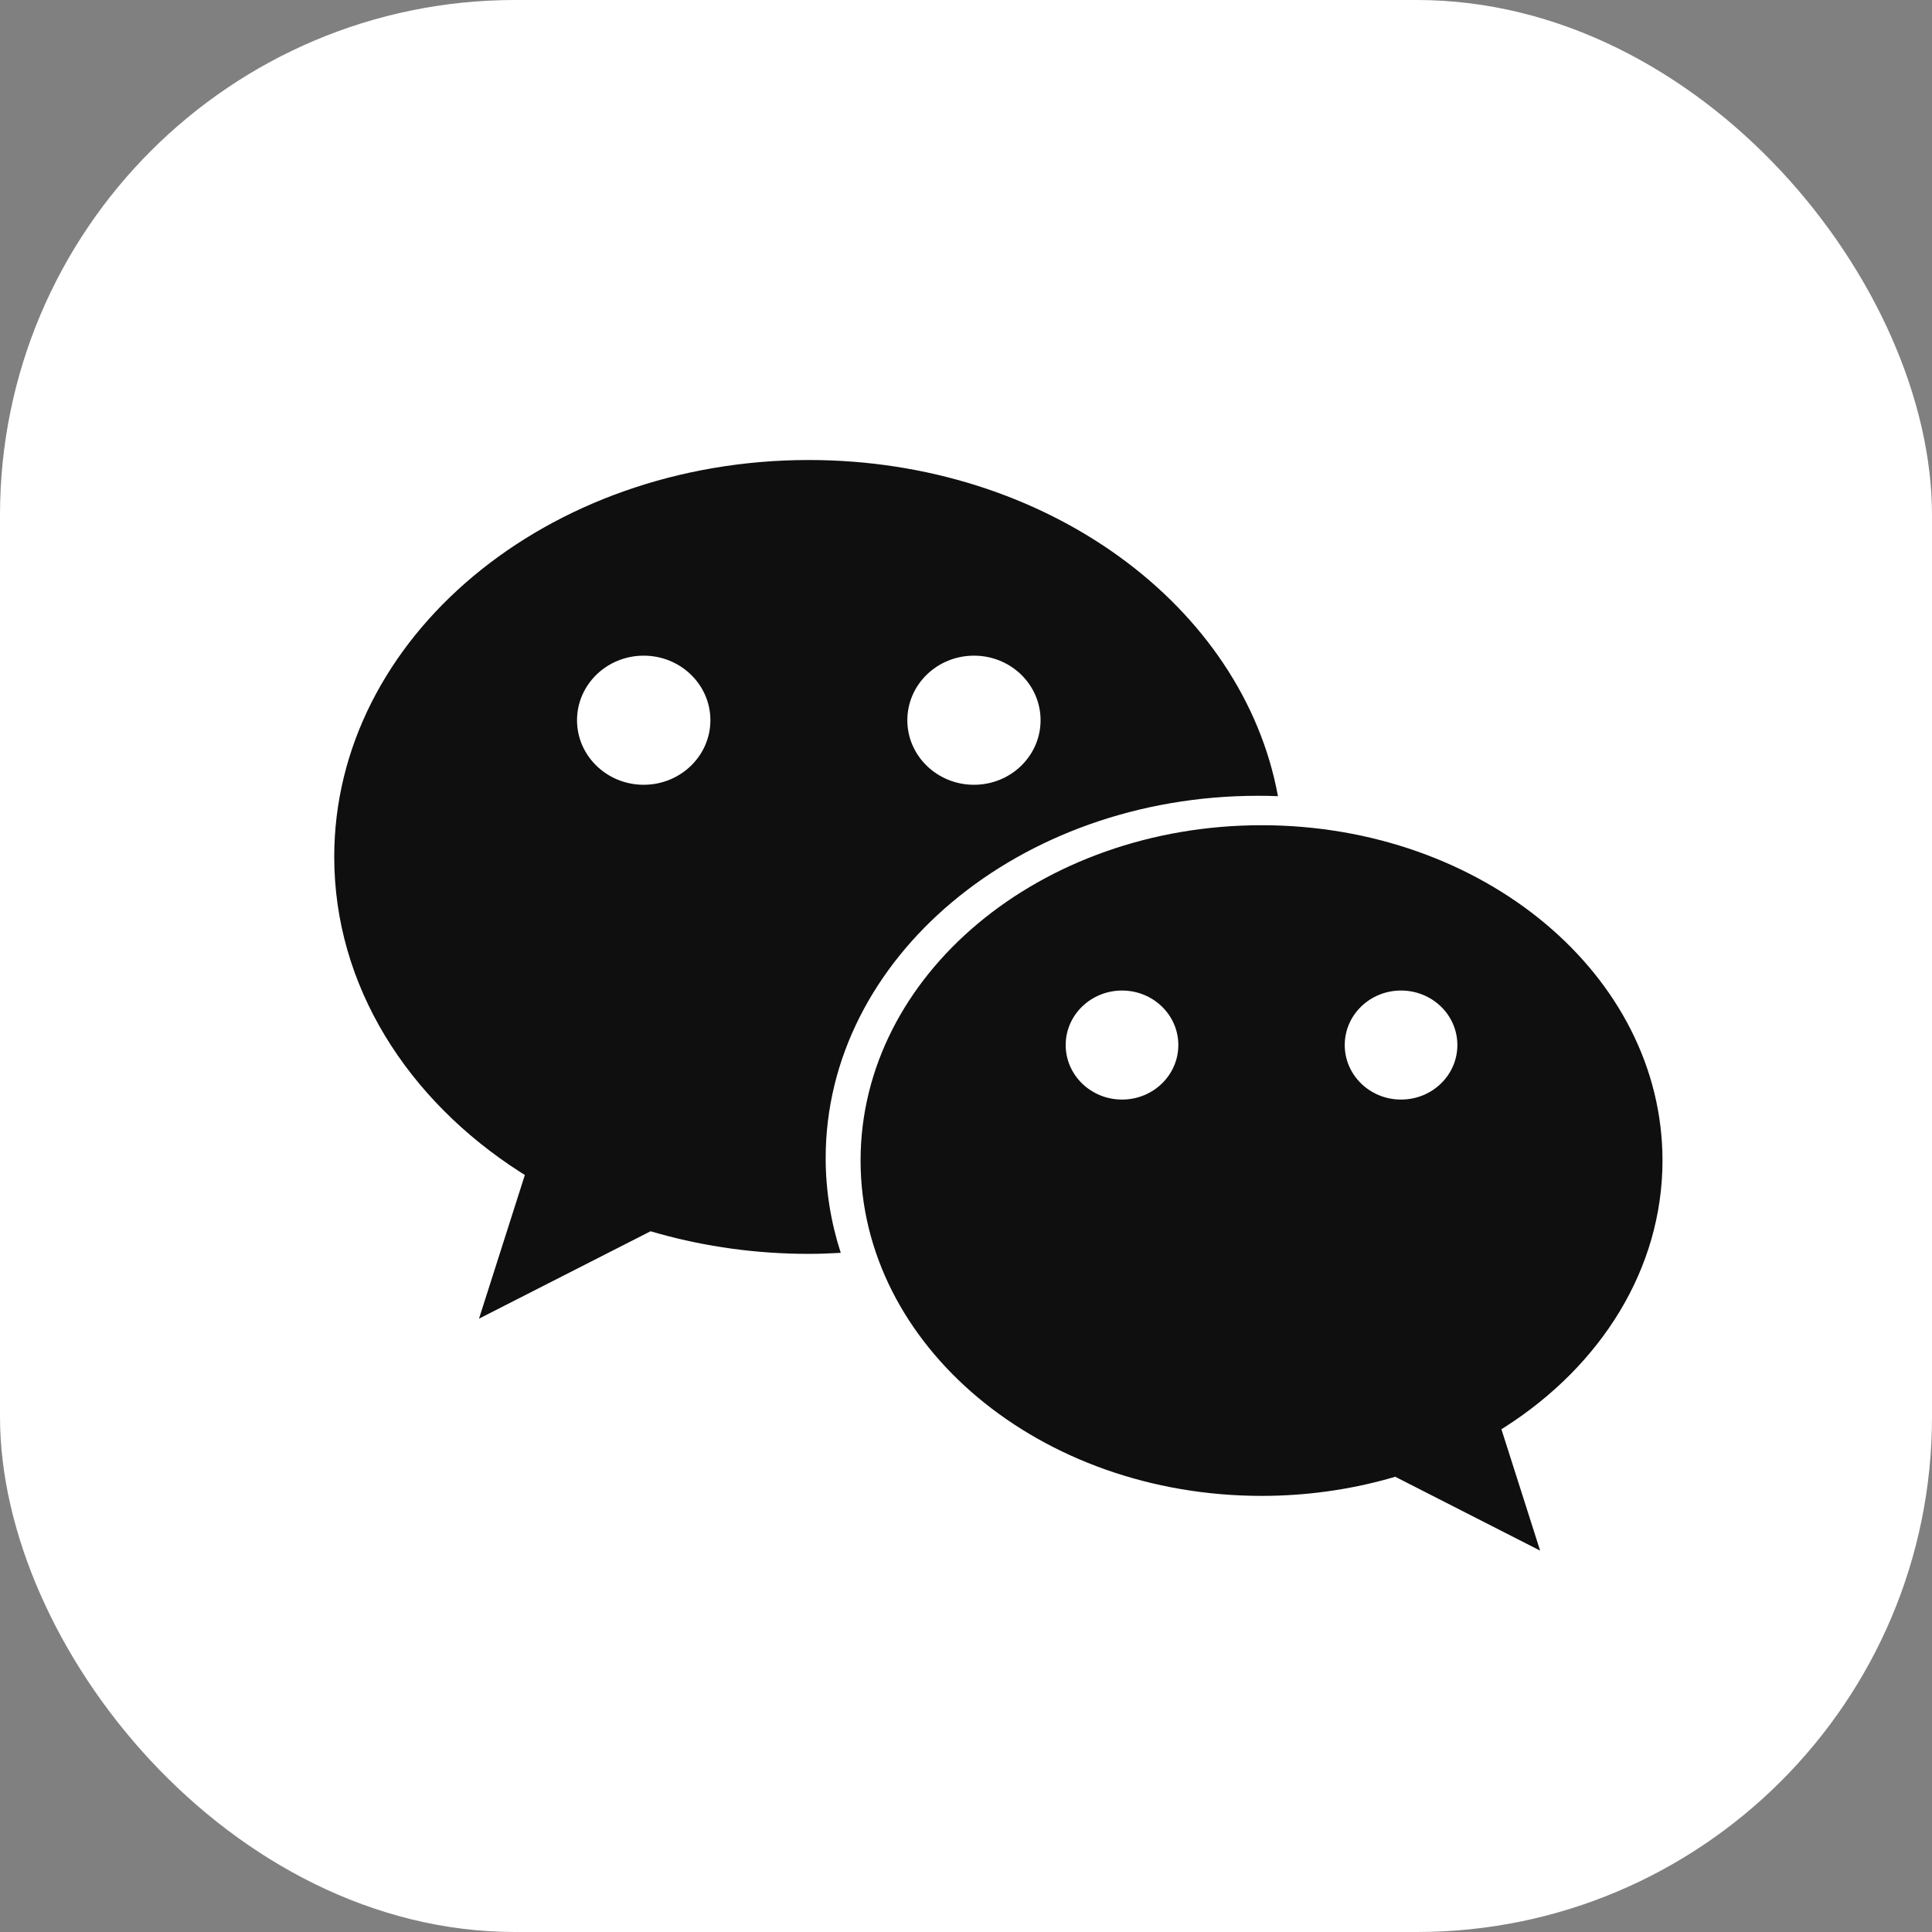
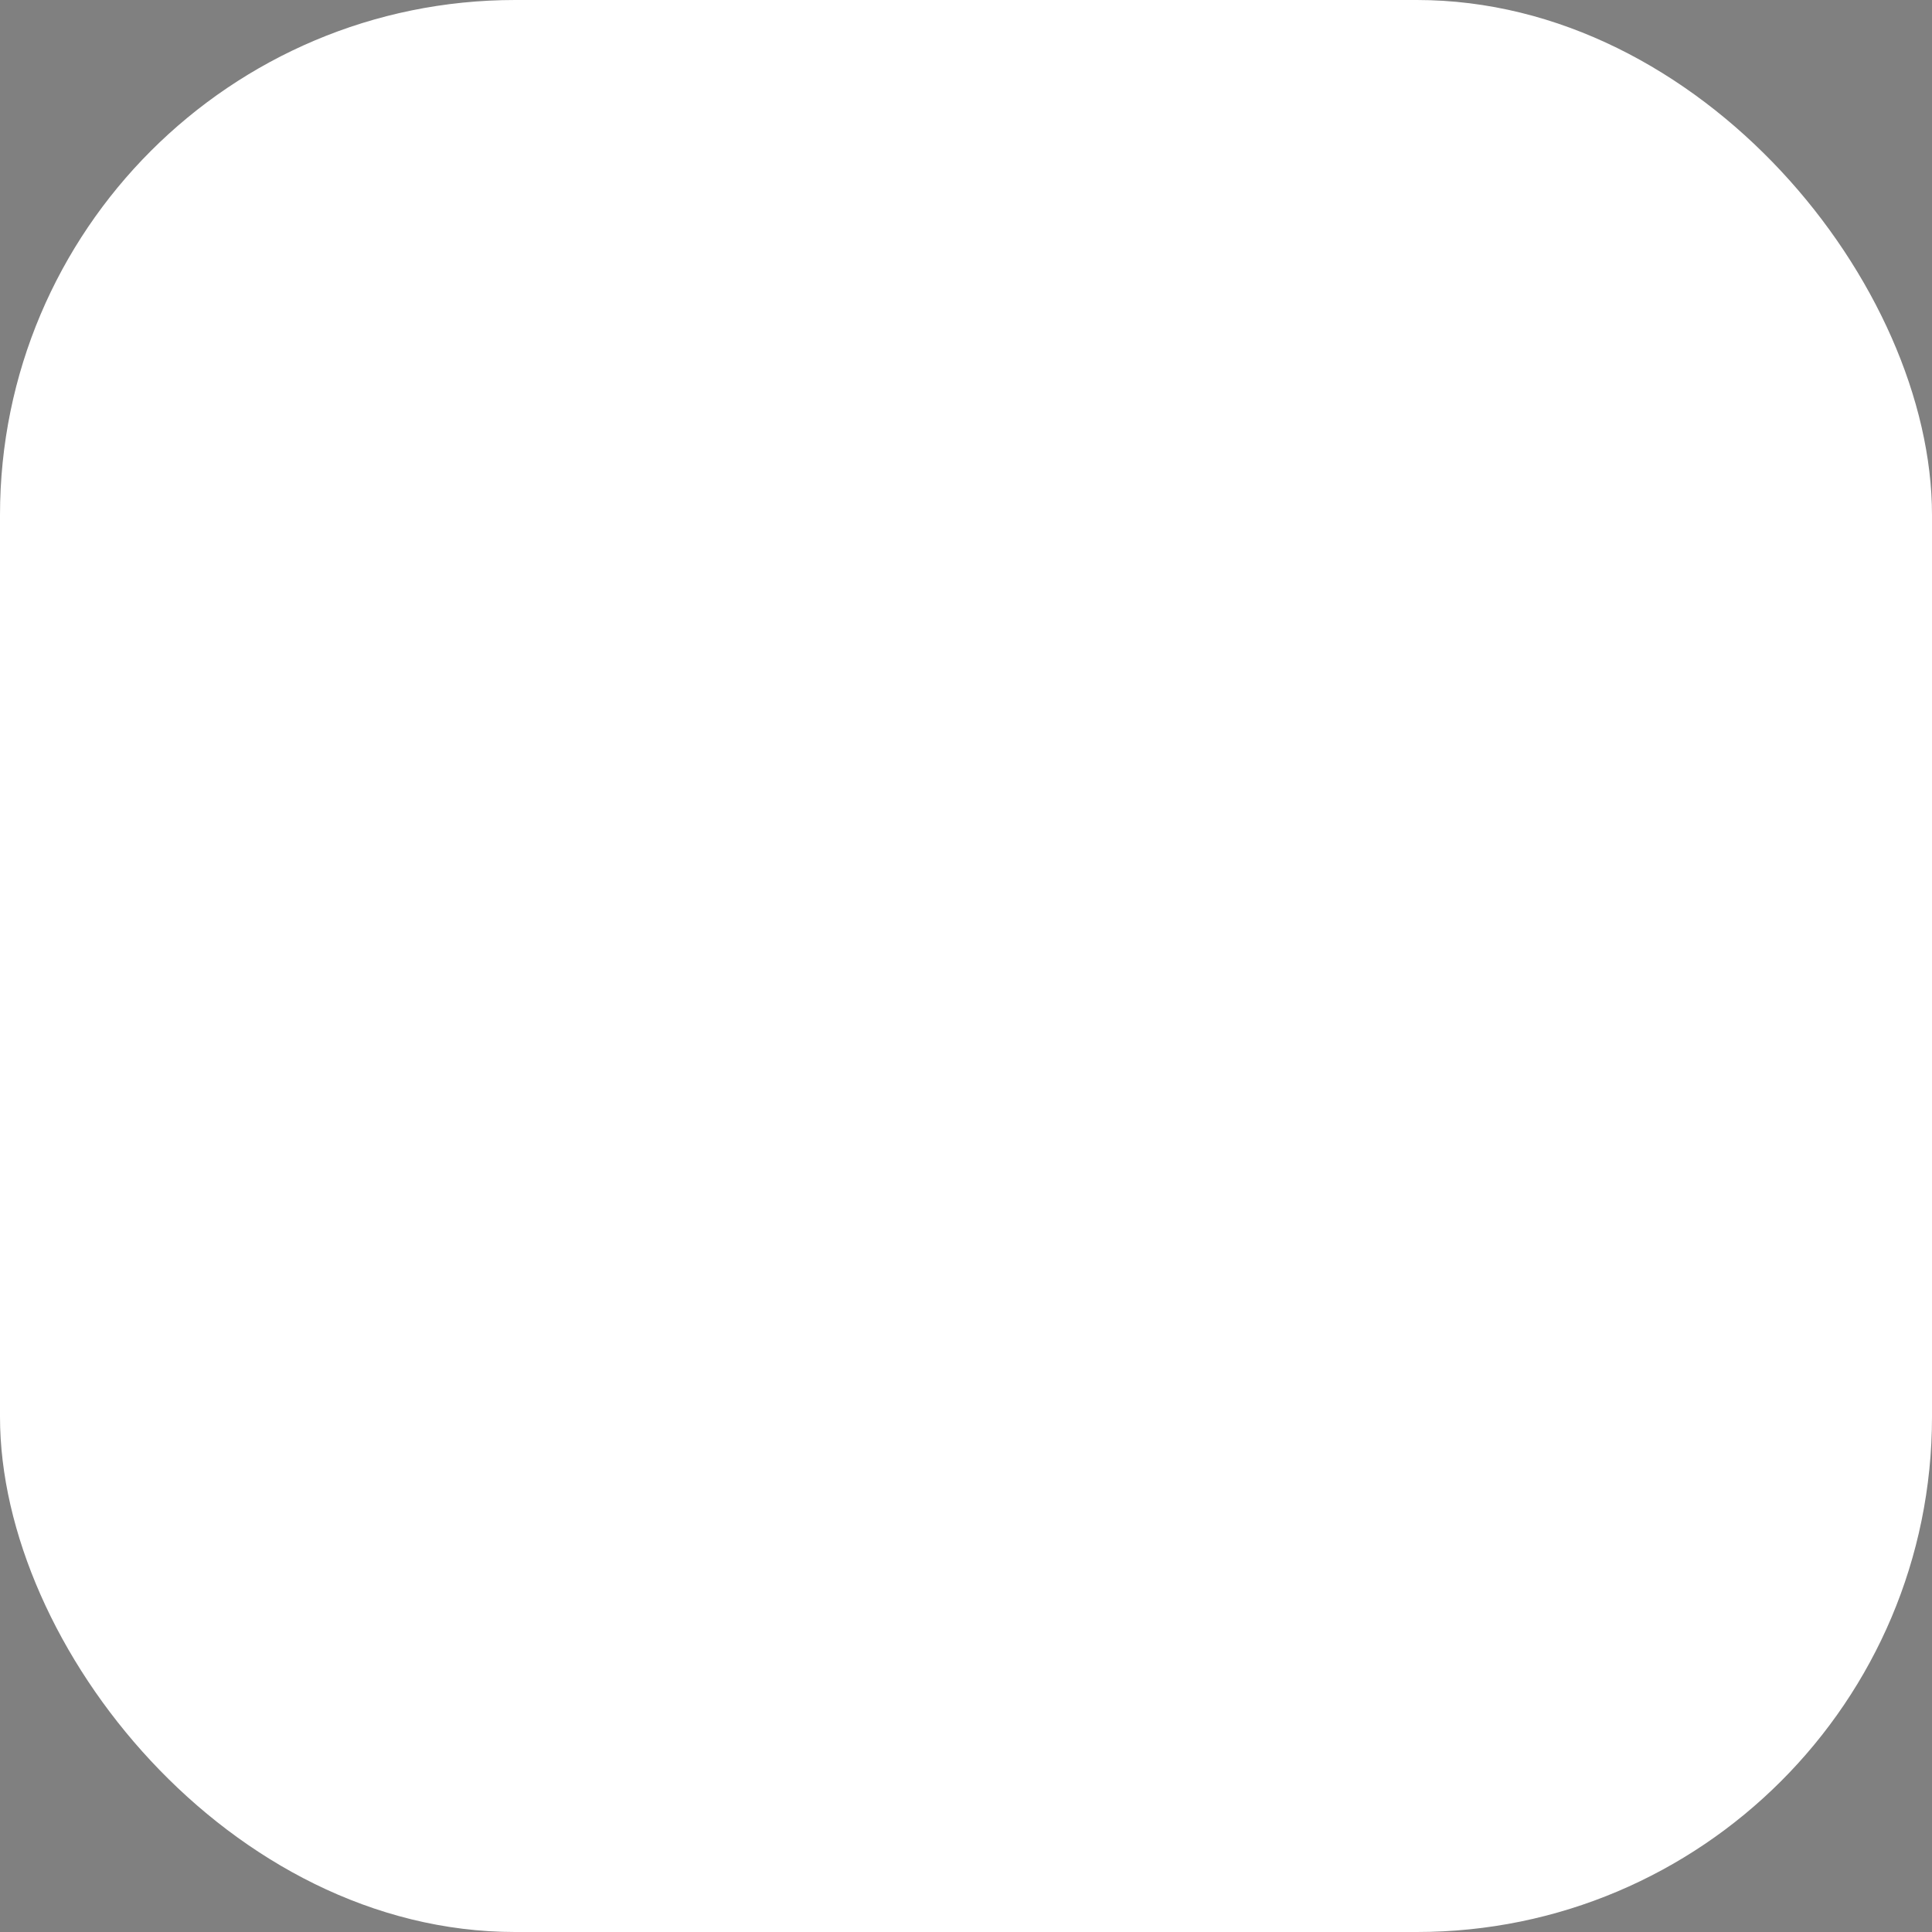
<svg xmlns="http://www.w3.org/2000/svg" width="30" height="30" viewBox="0 0 30 30" fill="none">
  <rect x="0" y="0" width="30" height="30" fill="#808080" stroke="none" />
  <g id="Group 166">
    <g id="Frame 75">
      <rect width="30" height="30" rx="8" fill="white" />
-       <path id="Union" fill-rule="evenodd" clip-rule="evenodd" d="M19.844 12.363C19.741 12.358 19.638 12.357 19.534 12.357C15.827 12.357 12.821 14.876 12.821 17.984C12.821 18.493 12.904 18.986 13.055 19.454C12.891 19.463 12.726 19.47 12.56 19.47C11.745 19.47 10.96 19.359 10.228 19.155C10.186 19.143 10.102 19.119 10.102 19.119L7.438 20.476L8.15 18.245L8.083 18.203C6.324 17.077 5.19 15.302 5.19 13.306C5.19 9.902 8.489 7.143 12.56 7.143C16.246 7.143 19.301 9.406 19.844 12.363ZM16.158 11.184C16.158 10.63 15.696 10.181 15.124 10.181C14.552 10.181 14.089 10.63 14.089 11.184C14.089 11.736 14.552 12.186 15.124 12.186C15.696 12.186 16.158 11.736 16.158 11.184ZM8.96 11.184C8.96 11.736 9.424 12.186 9.995 12.186C10.567 12.186 11.031 11.736 11.031 11.184C11.031 10.63 10.567 10.181 9.995 10.181C9.424 10.181 8.96 10.63 8.96 11.184ZM19.59 23.228C16.151 23.228 13.363 20.896 13.363 18.02C13.363 15.145 16.151 12.814 19.59 12.814C23.028 12.814 25.815 15.145 25.815 18.02C25.815 19.707 24.856 21.206 23.371 22.157L23.314 22.193L23.915 24.078L21.665 22.931C21.665 22.931 21.595 22.952 21.56 22.961C20.941 23.134 20.278 23.228 19.59 23.228ZM21.755 15.381C21.272 15.381 20.881 15.76 20.881 16.227C20.881 16.695 21.272 17.074 21.755 17.074C22.239 17.074 22.63 16.695 22.63 16.227C22.63 15.76 22.239 15.381 21.755 15.381ZM17.423 15.381C16.94 15.381 16.548 15.76 16.548 16.227C16.548 16.695 16.94 17.074 17.423 17.074C17.906 17.074 18.297 16.695 18.297 16.227C18.297 15.76 17.906 15.381 17.423 15.381Z" fill="#0F0F0F" />
    </g>
  </g>
</svg>